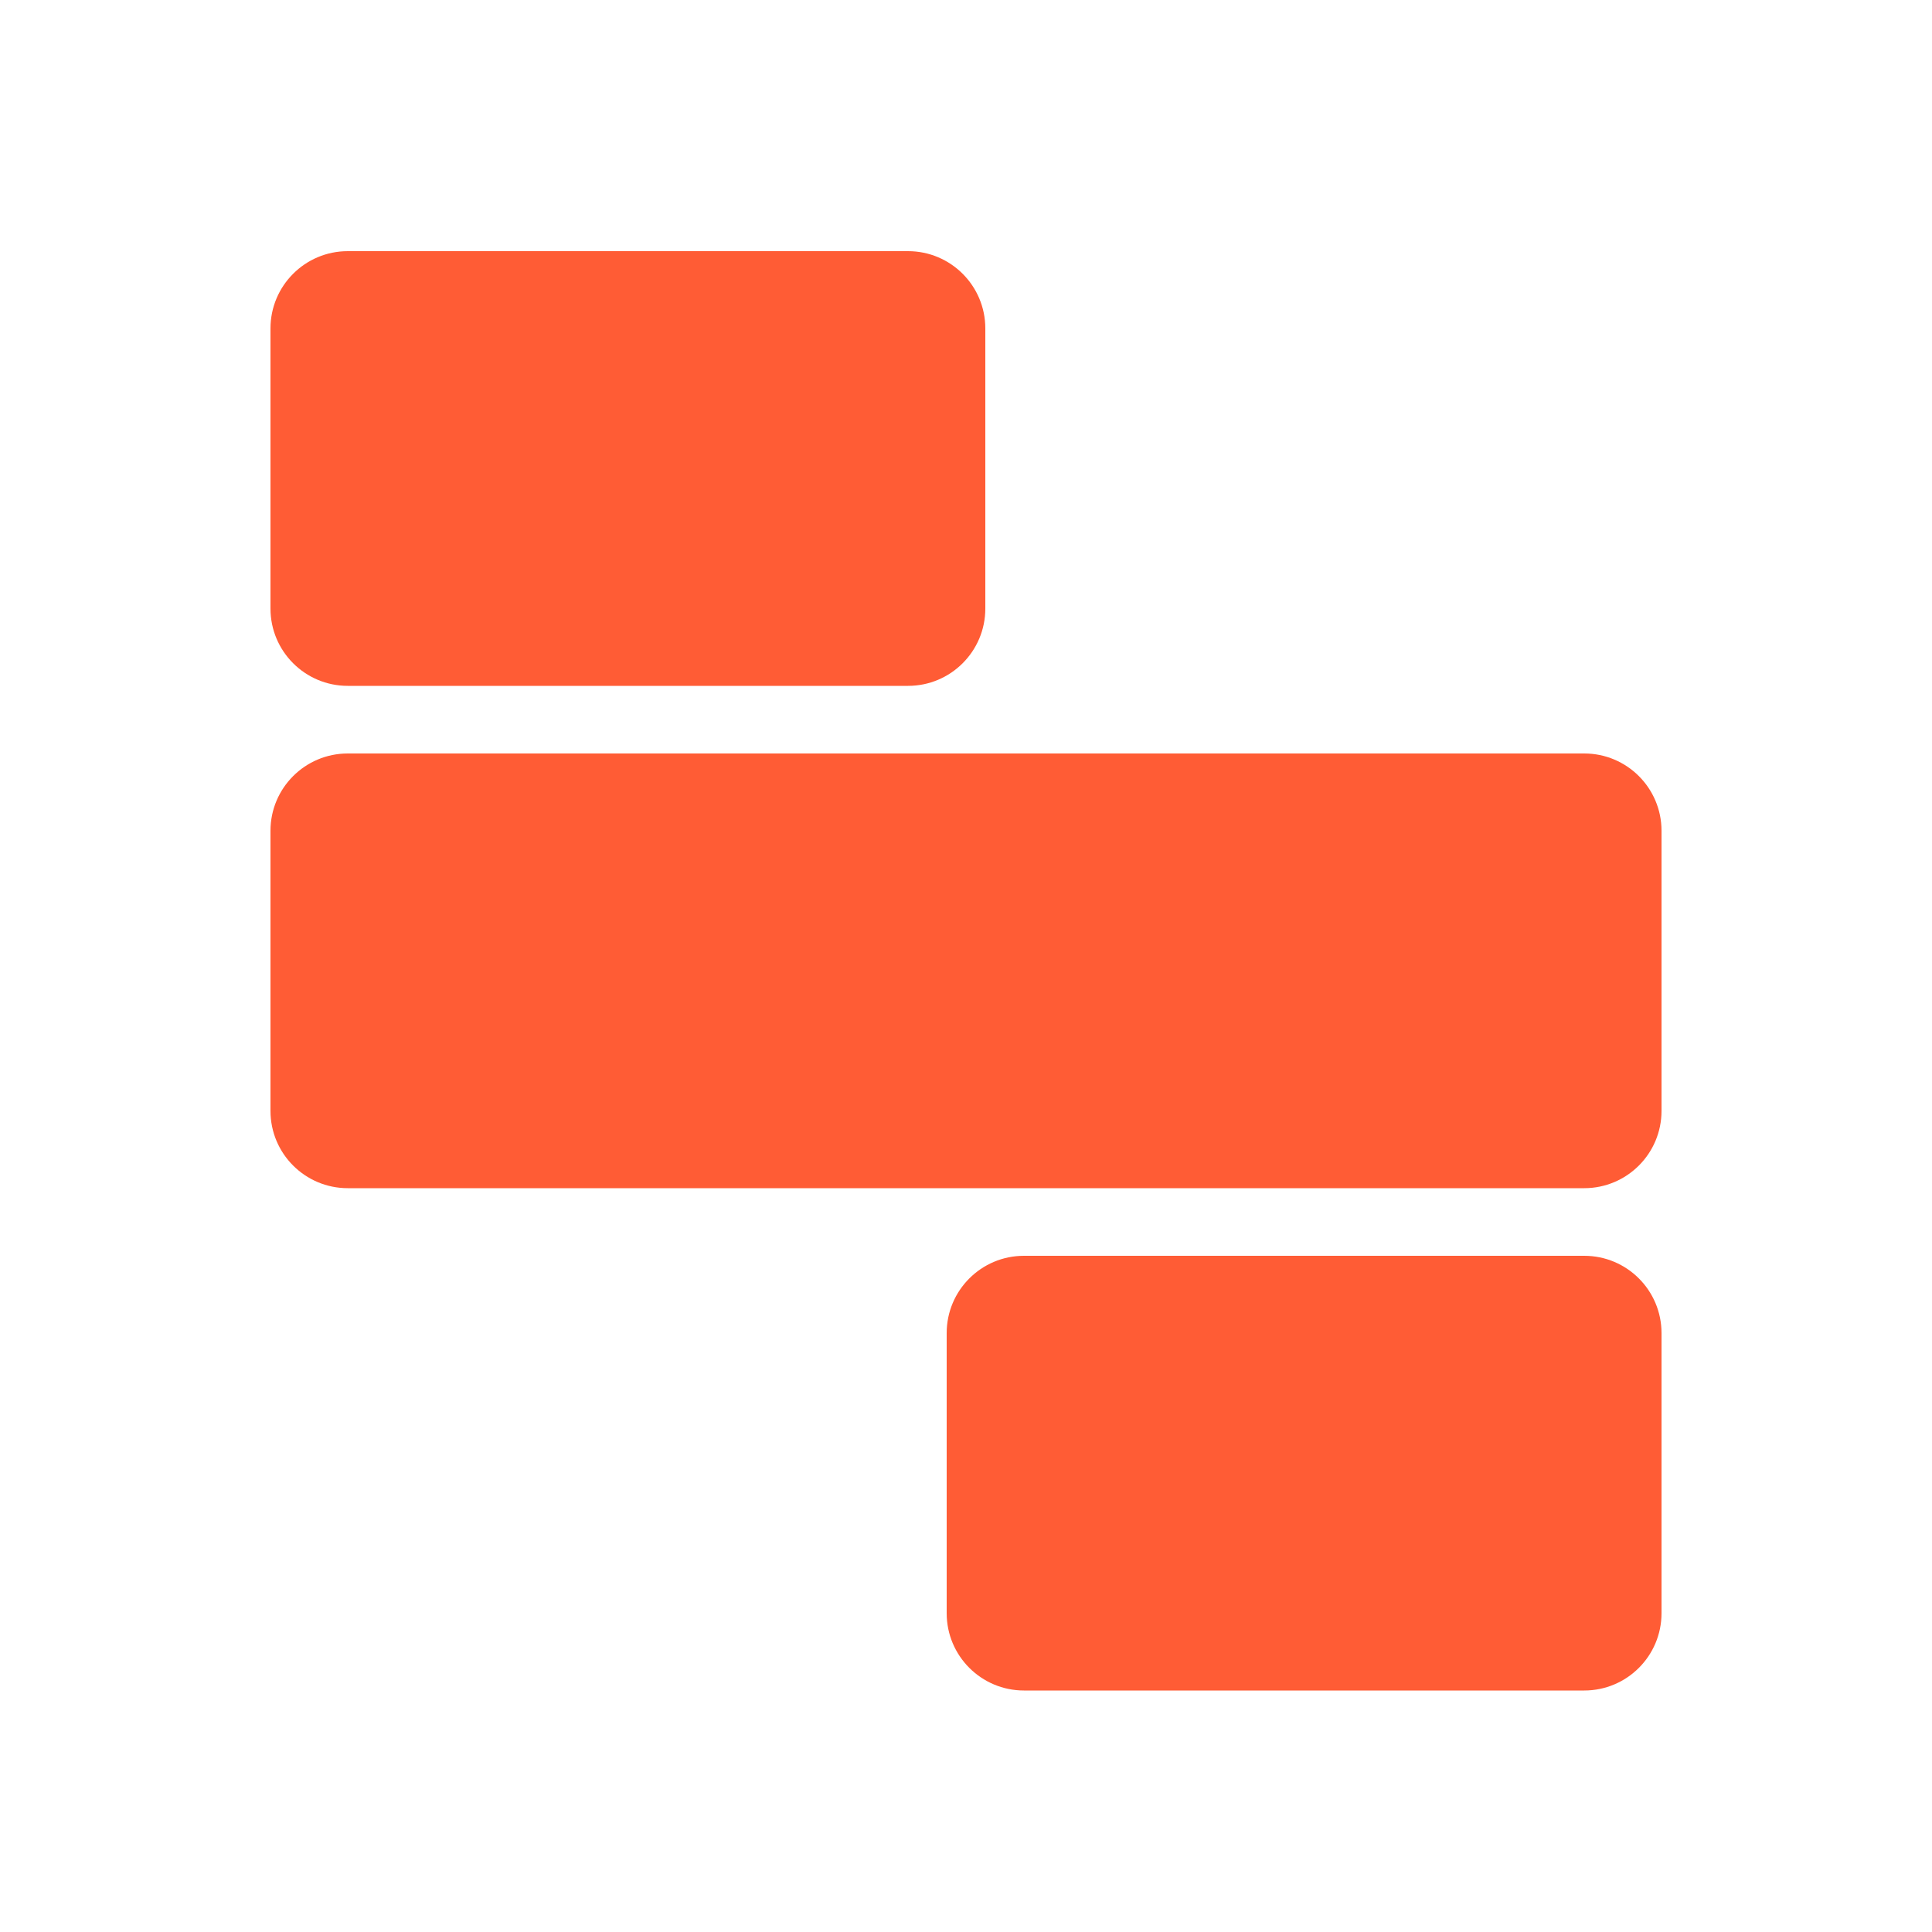
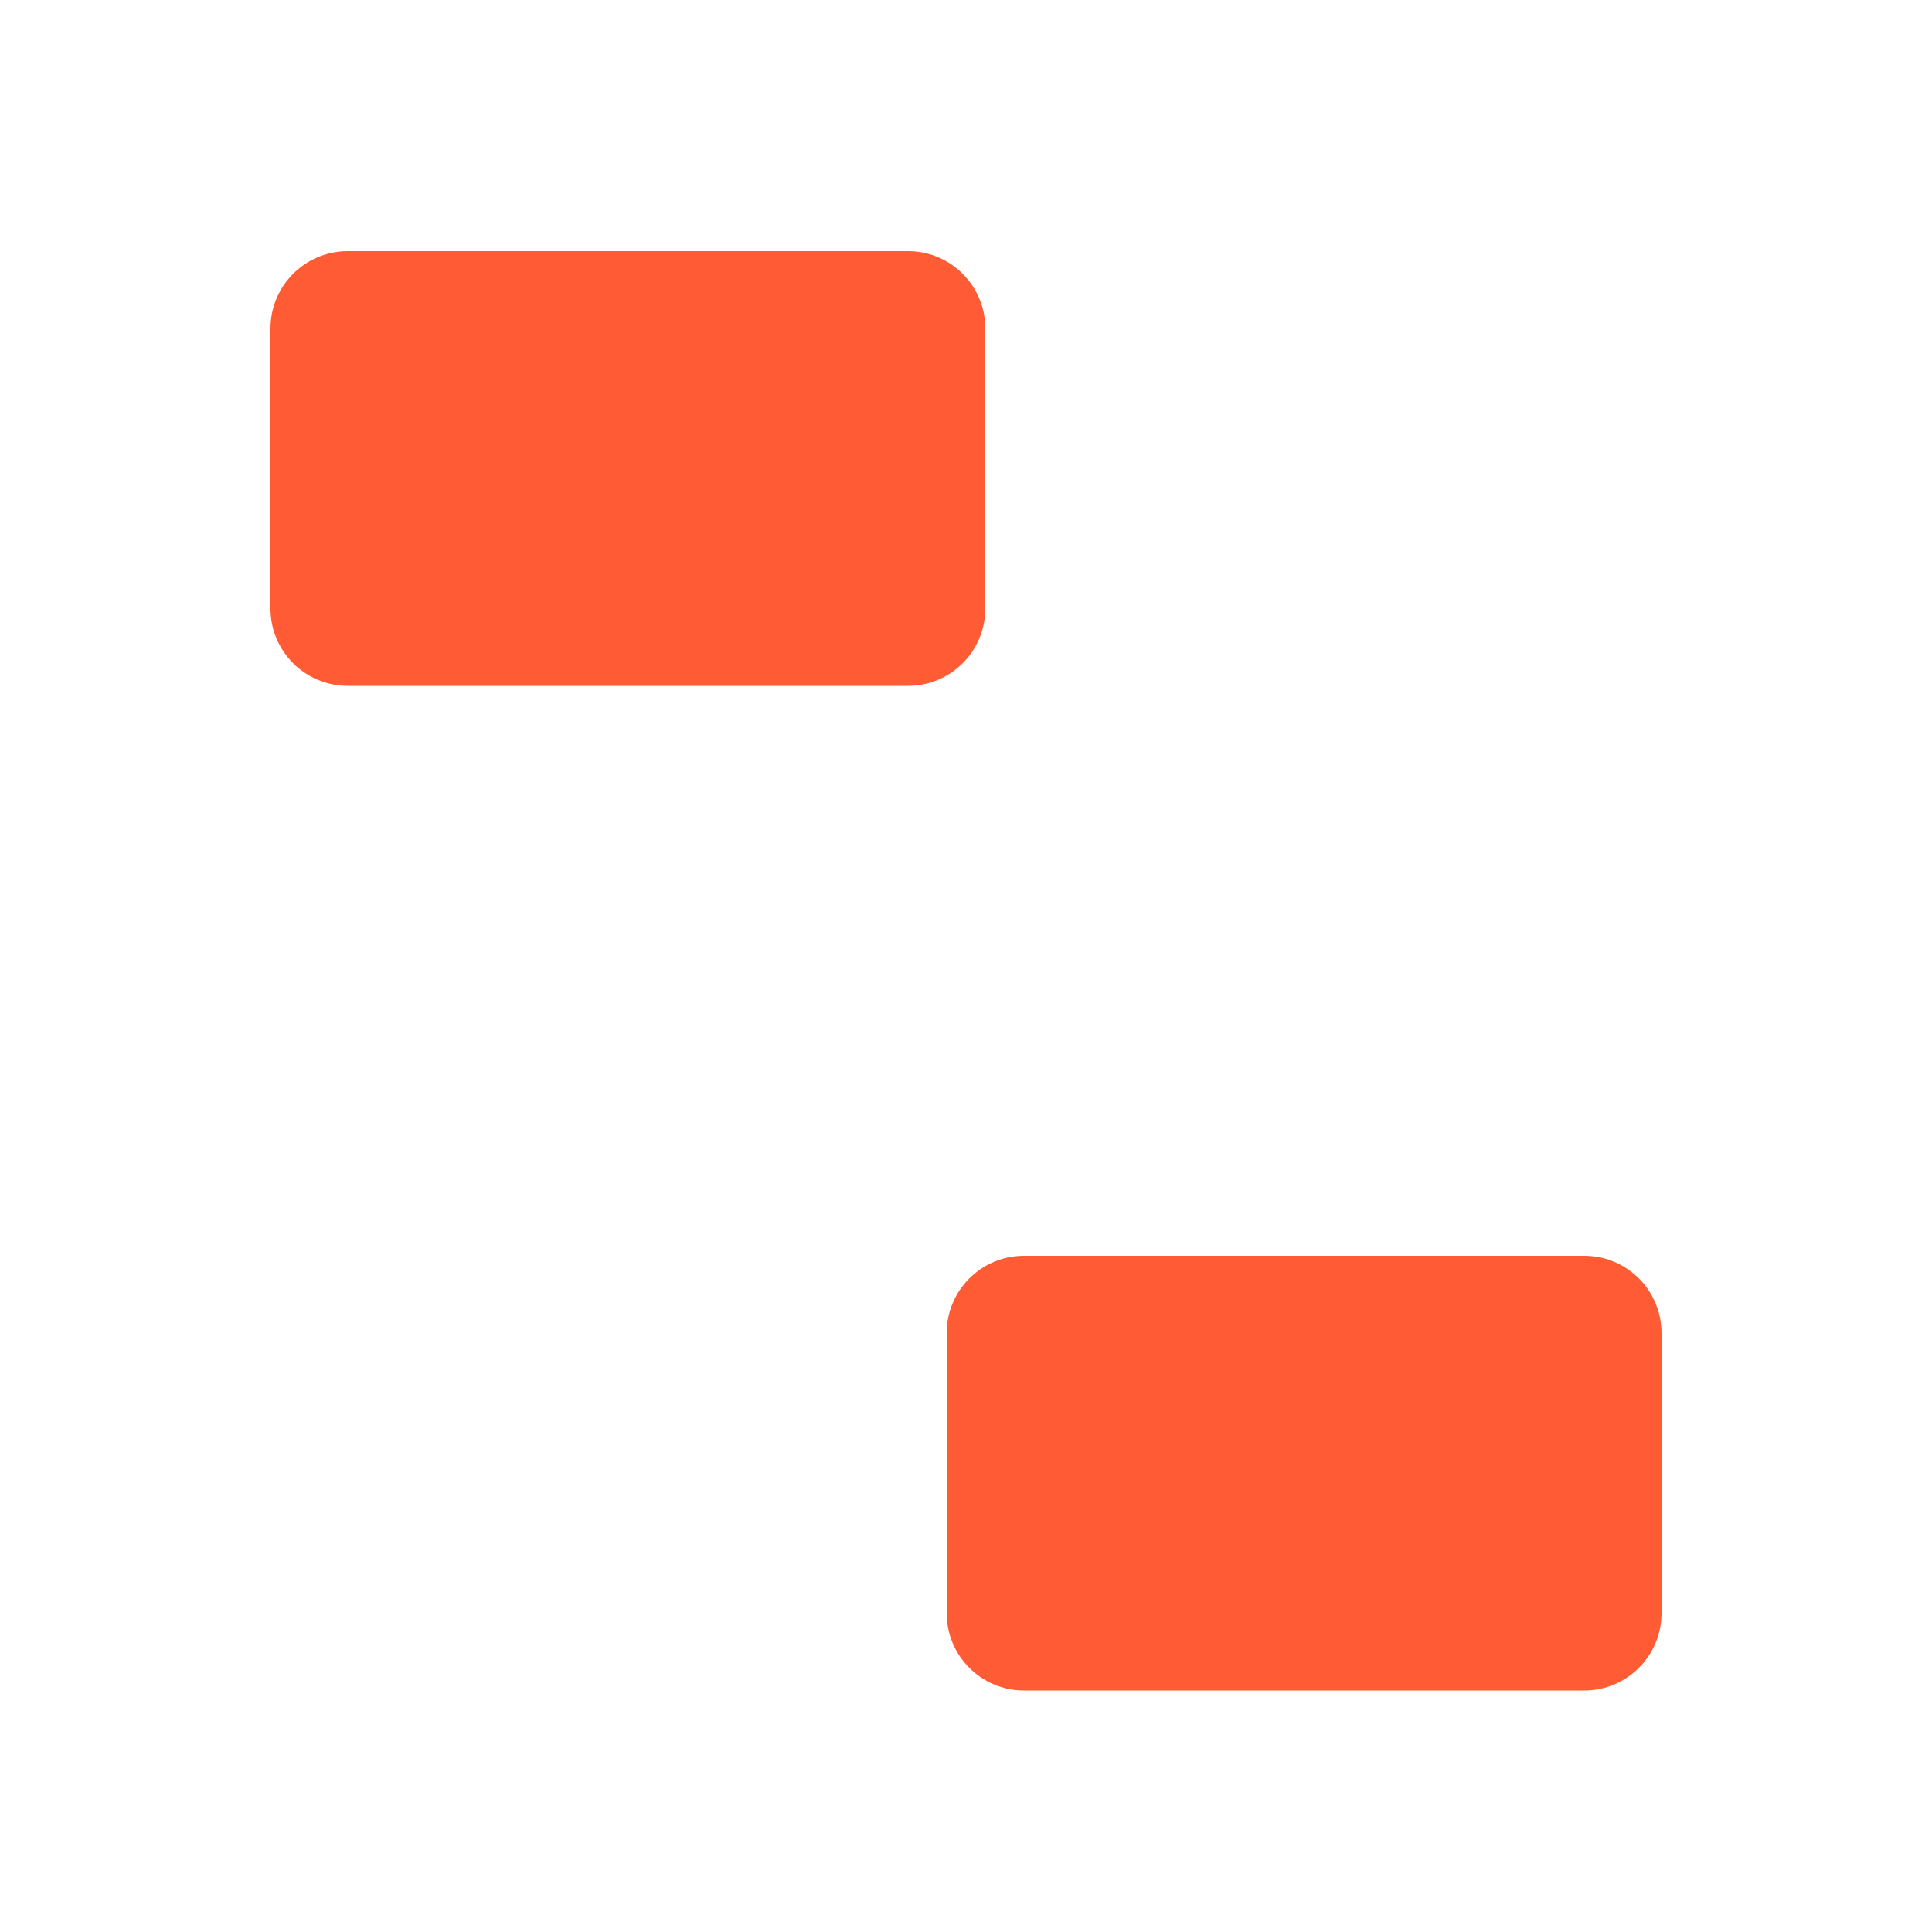
<svg xmlns="http://www.w3.org/2000/svg" width="256" height="256" viewBox="0 0 256 256" fill="#FF5C35">
  <path d="M120.32 33.28H46.08C40.425 33.28 35.84 37.865 35.84 43.52V80.64C35.84 86.295 40.425 90.88 46.08 90.88H120.32C125.975 90.88 130.56 86.295 130.56 80.64V43.52C130.56 37.865 125.975 33.28 120.32 33.28Z" />
-   <path d="M35.84 110.08C35.84 104.425 40.425 99.84 46.08 99.84H209.92C215.575 99.84 220.16 104.425 220.16 110.08V147.2C220.16 152.855 215.575 157.44 209.92 157.44H46.08C40.425 157.44 35.84 152.855 35.84 147.2V110.08Z" />
  <path d="M209.92 166.4H135.68C130.025 166.4 125.44 170.985 125.44 176.64V213.76C125.44 219.415 130.025 224 135.68 224H209.92C215.575 224 220.16 219.415 220.16 213.76V176.64C220.16 170.985 215.575 166.4 209.92 166.4Z" />
</svg>